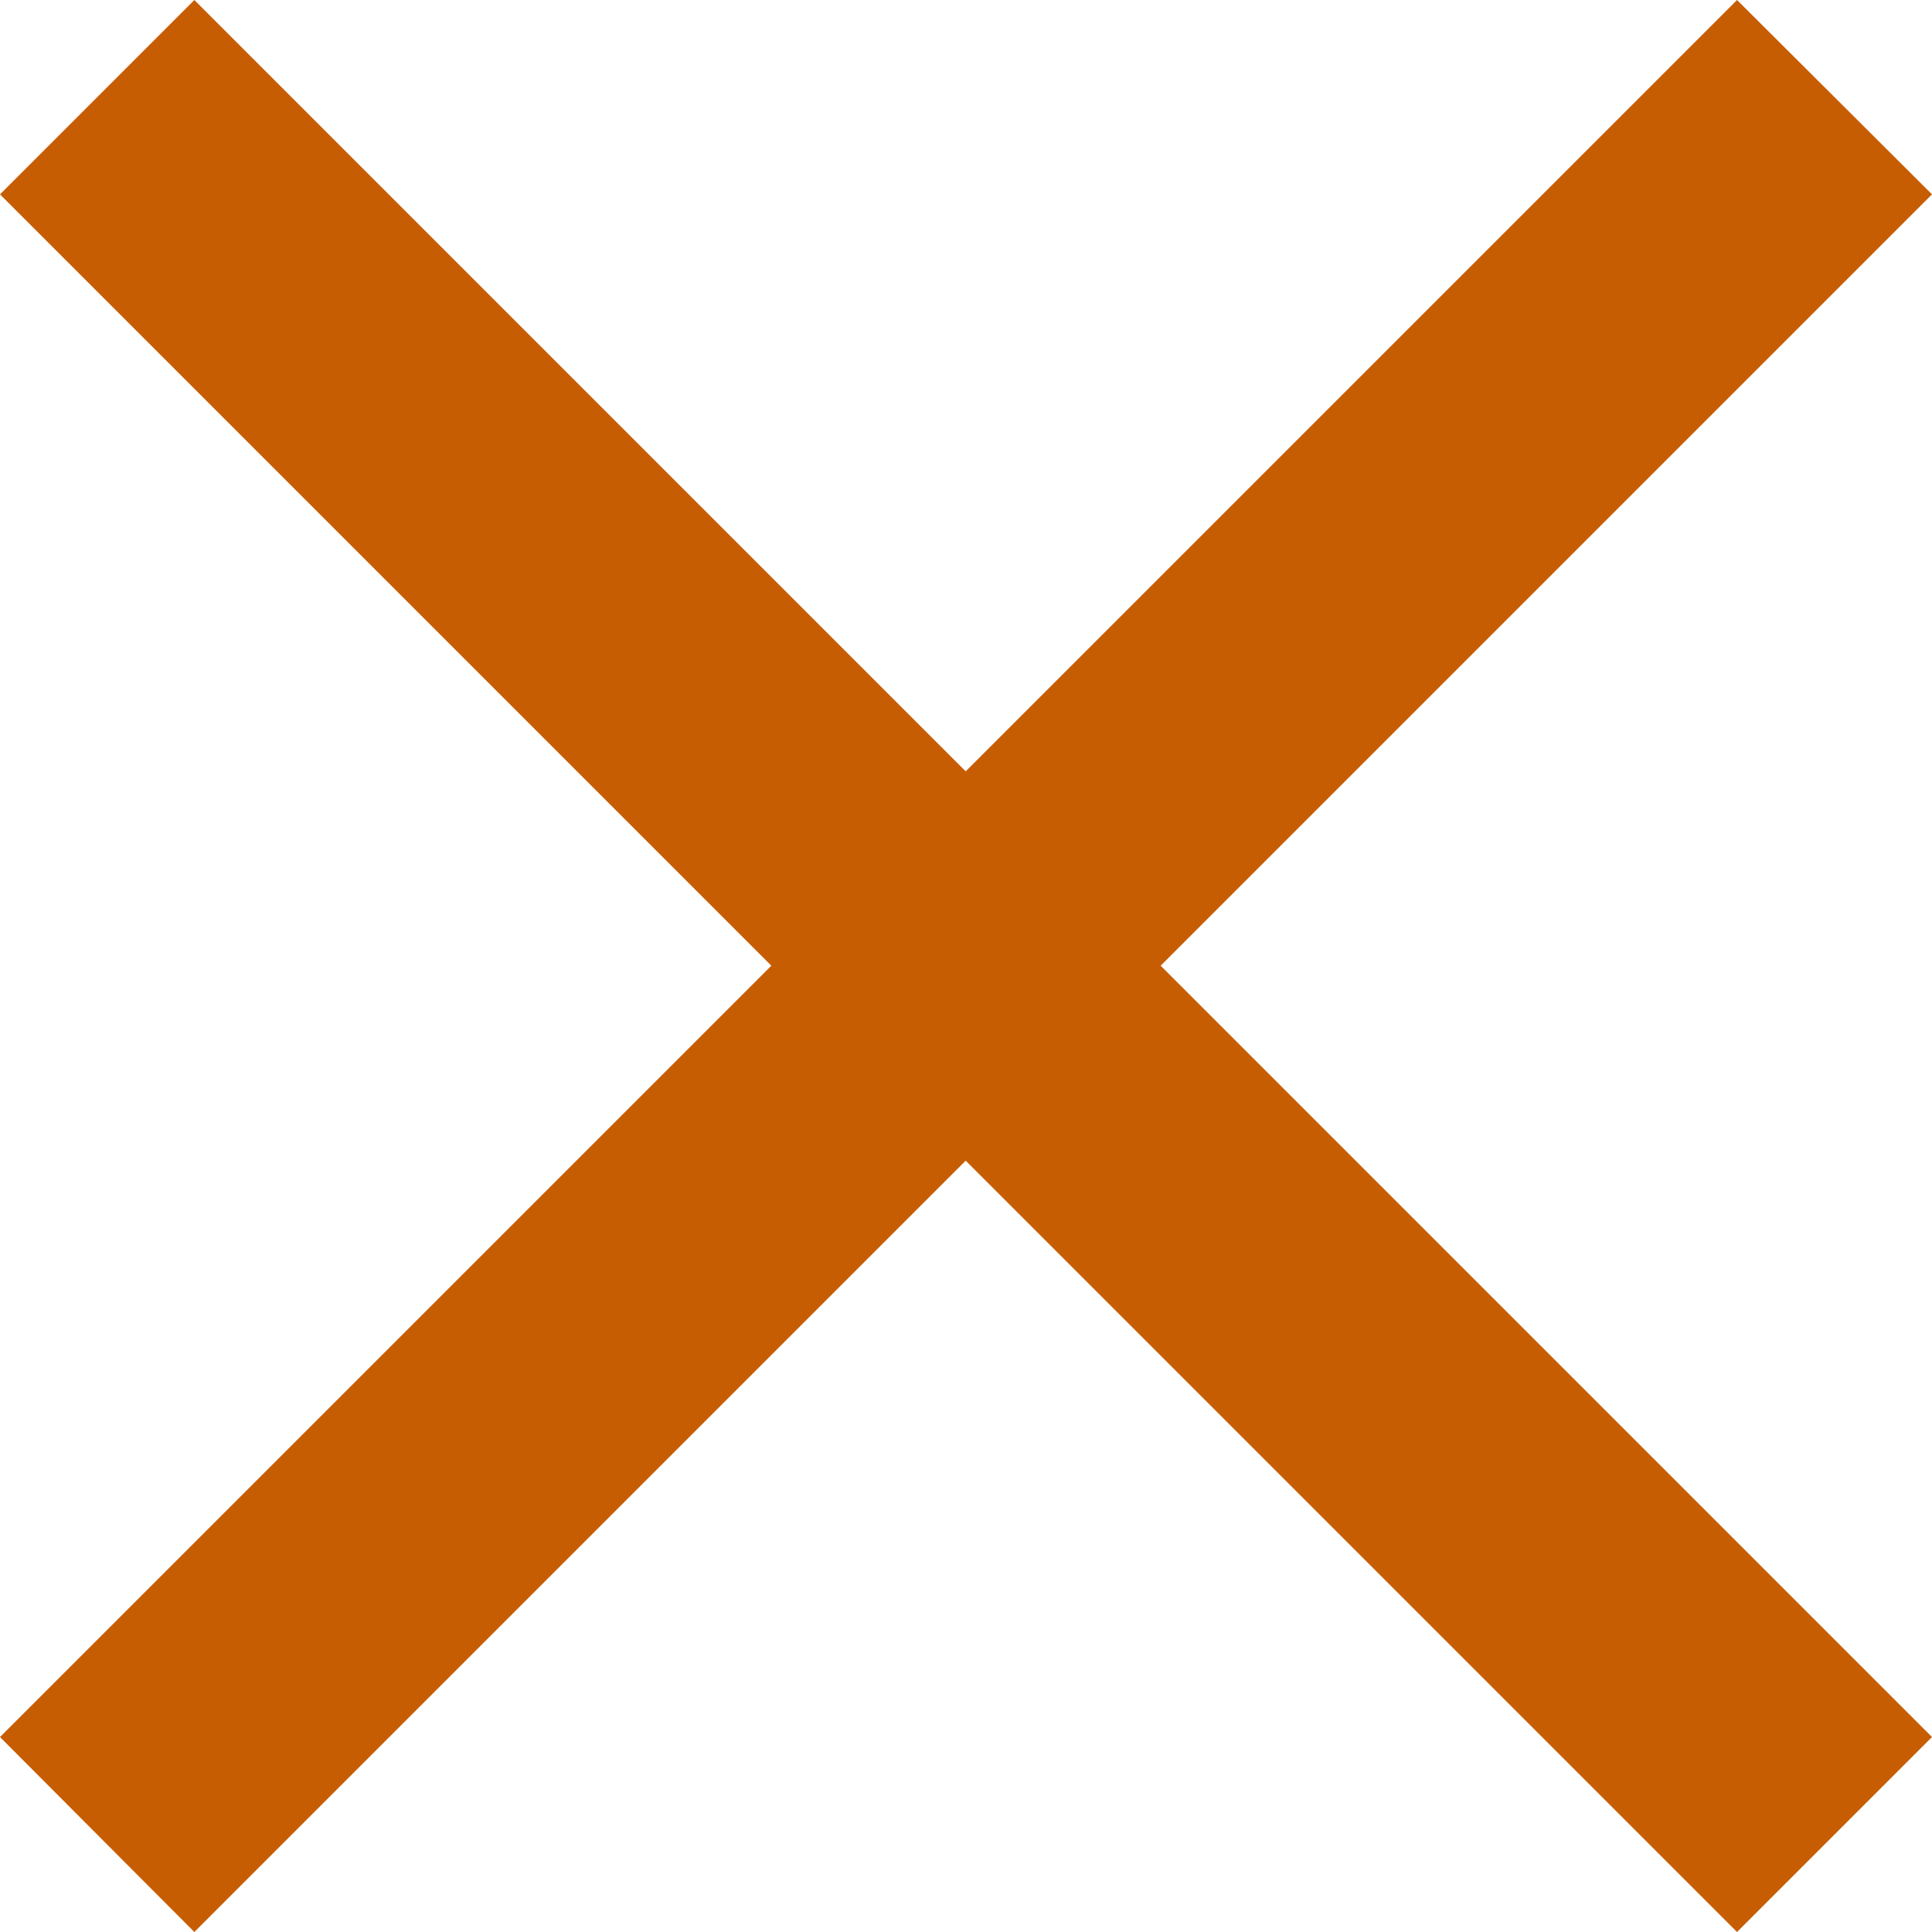
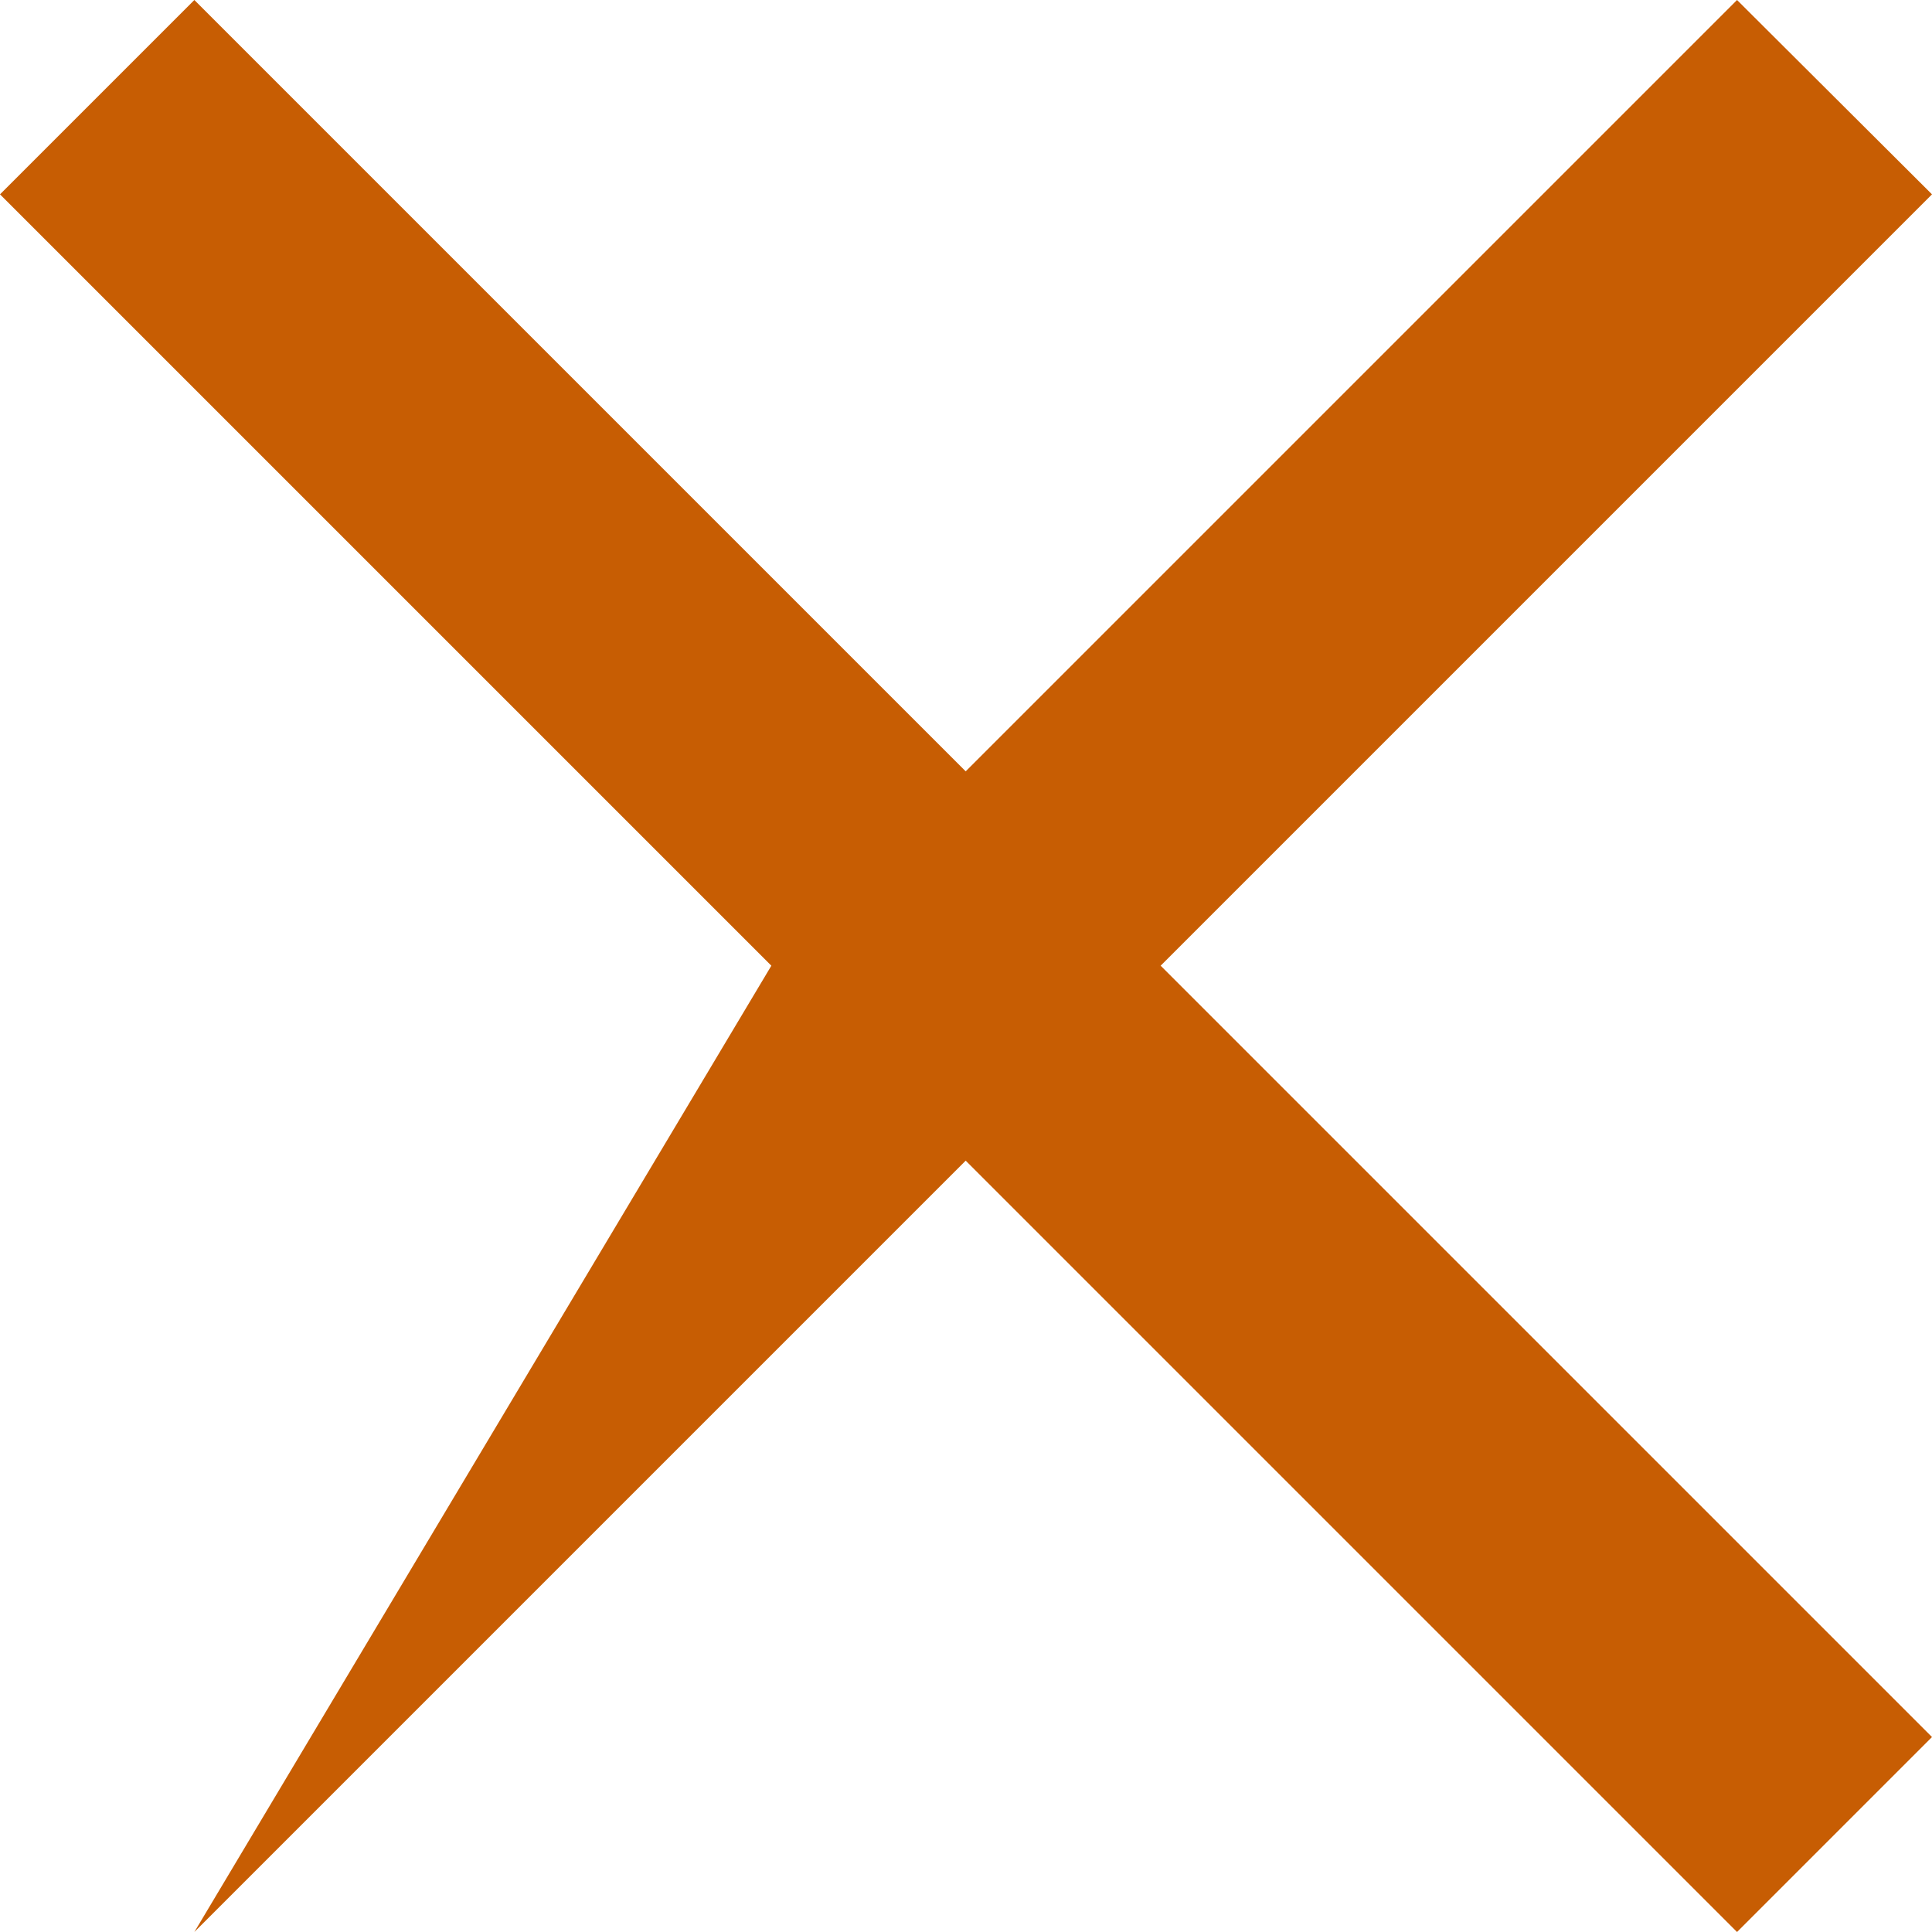
<svg xmlns="http://www.w3.org/2000/svg" fill="none" height="100%" overflow="visible" preserveAspectRatio="none" style="display: block;" viewBox="0 0 3.191 3.191" width="100%">
-   <path d="M2.869 0L1.595 1.274L0.321 0L0 0.321L1.274 1.595L0 2.869L0.321 3.191L1.595 1.917L2.869 3.191L3.191 2.869L1.917 1.595L3.191 0.321L2.869 0Z" fill="#C75D03" id="coolicon" />
+   <path d="M2.869 0L1.595 1.274L0.321 0L0 0.321L1.274 1.595L0.321 3.191L1.595 1.917L2.869 3.191L3.191 2.869L1.917 1.595L3.191 0.321L2.869 0Z" fill="#C75D03" id="coolicon" />
</svg>